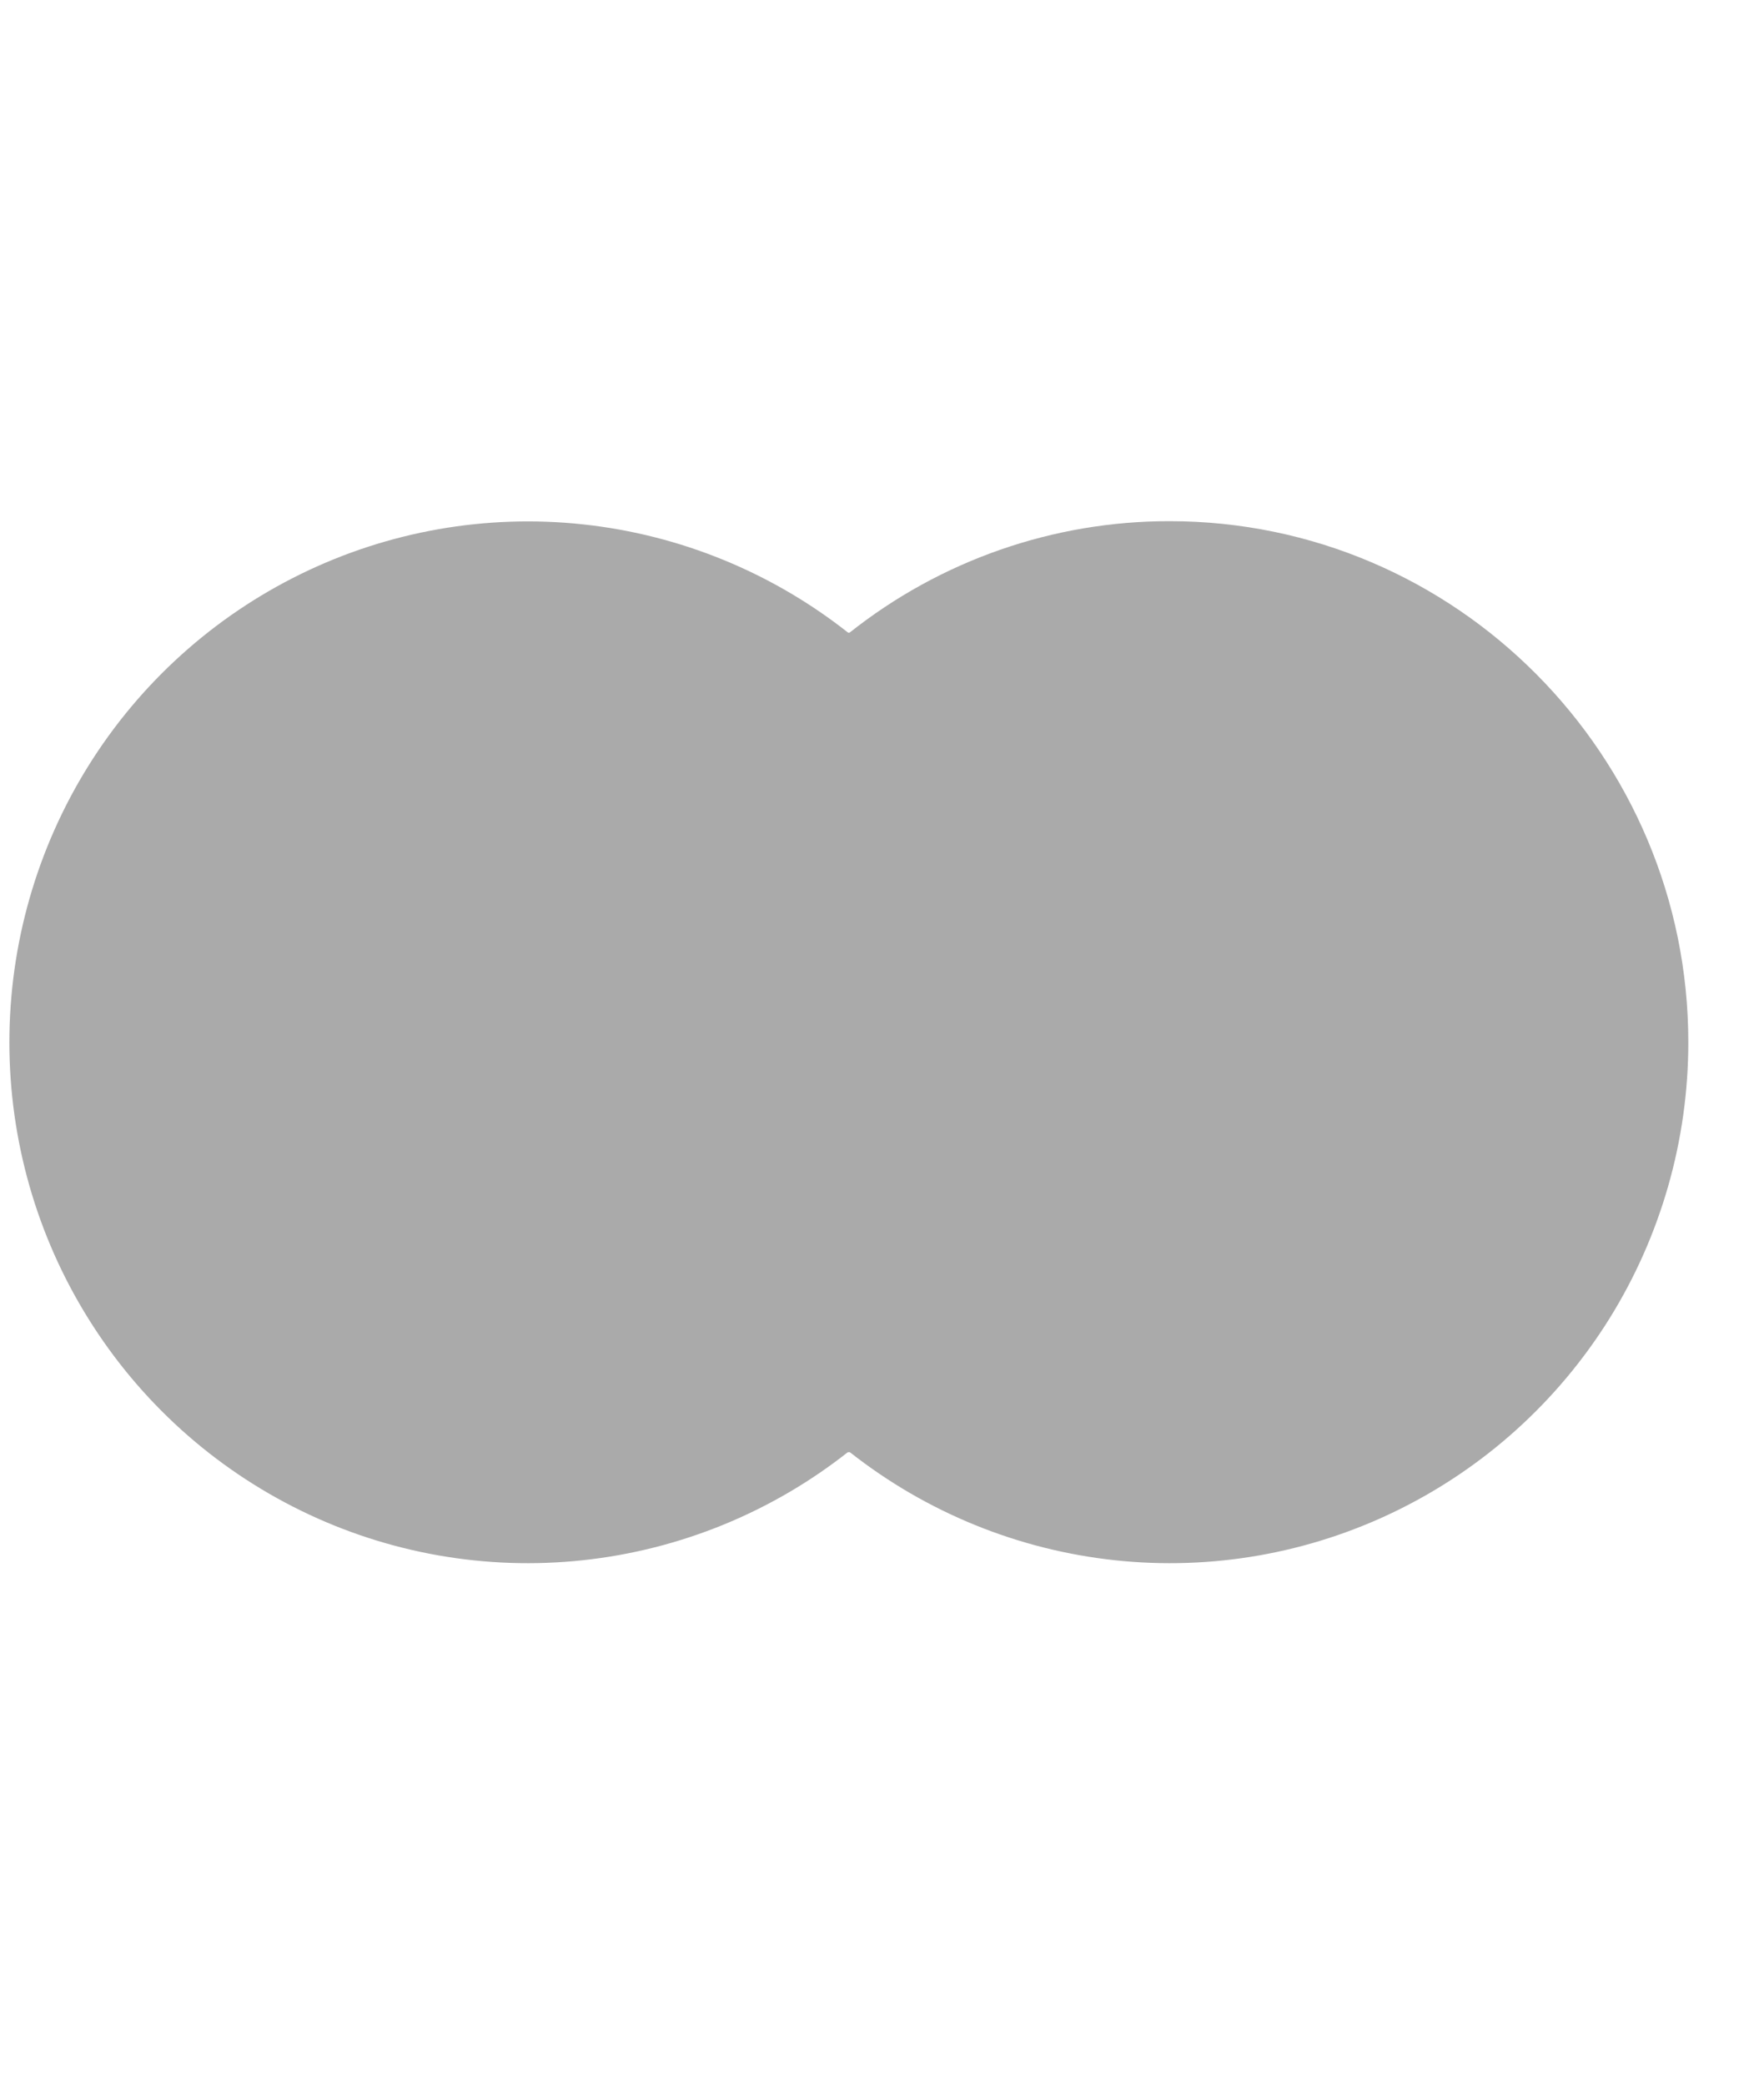
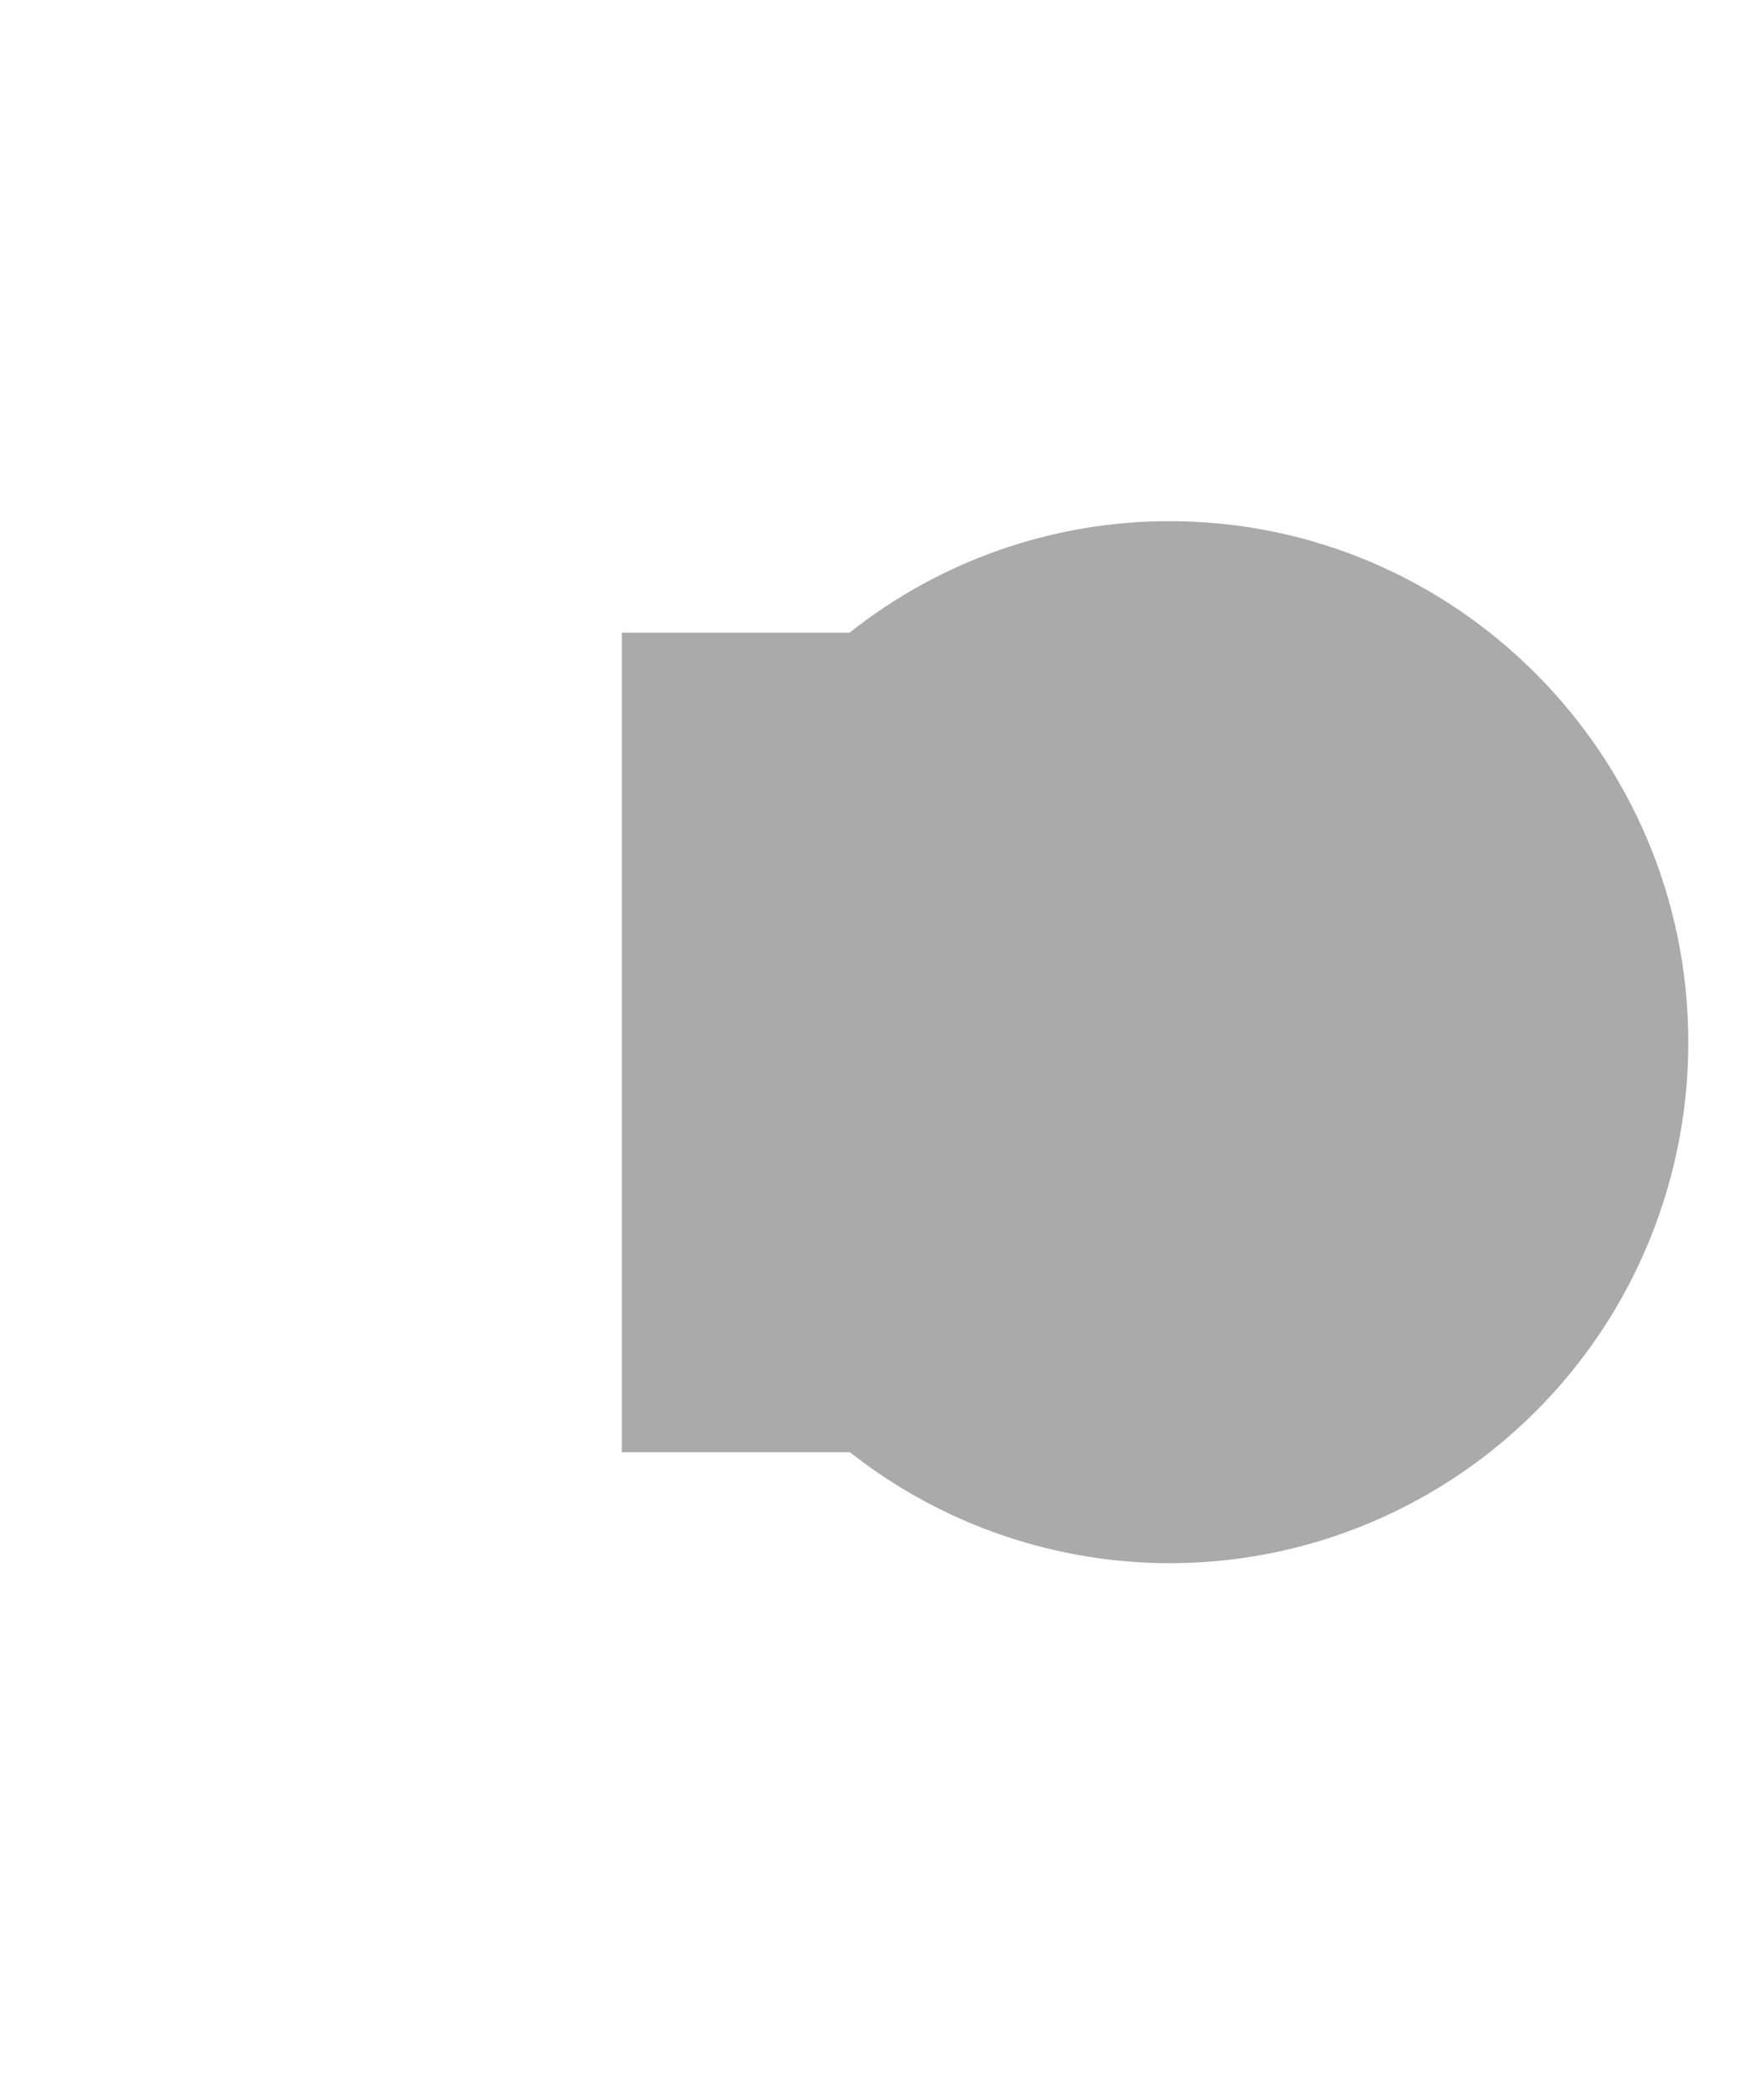
<svg xmlns="http://www.w3.org/2000/svg" width="22" height="26" viewBox="0 0 22 26" fill="none">
  <g opacity="0.4">
    <path d="M13.418 7.891H7.756V18.112H13.418V7.891Z" fill="#2A2A2A" />
-     <path d="M8.116 13C8.116 10.924 9.086 9.082 10.578 7.891C9.624 7.138 8.479 6.67 7.272 6.54C6.066 6.41 4.847 6.624 3.756 7.157C2.665 7.69 1.745 8.52 1.101 9.554C0.458 10.587 0.117 11.781 0.117 13C0.117 14.219 0.458 15.413 1.102 16.446C1.745 17.479 2.665 18.309 3.756 18.842C4.847 19.375 6.065 19.589 7.271 19.459C8.477 19.329 9.623 18.862 10.577 18.109C9.808 17.5 9.187 16.724 8.76 15.839C8.334 14.954 8.114 13.983 8.116 13Z" fill="#2A2A2A" />
-     <path d="M21.056 13C21.056 14.219 20.715 15.413 20.072 16.446C19.428 17.479 18.508 18.309 17.417 18.842C16.326 19.375 15.108 19.589 13.902 19.459C12.696 19.329 11.55 18.862 10.596 18.109C11.366 17.502 11.988 16.726 12.415 15.84C12.841 14.955 13.061 13.984 13.057 13C13.057 10.924 12.087 9.082 10.595 7.891C11.731 6.989 13.137 6.499 14.585 6.5C18.161 6.5 21.056 9.425 21.056 13Z" fill="#2A2A2A" />
+     <path d="M21.056 13C21.056 14.219 20.715 15.413 20.072 16.446C19.428 17.479 18.508 18.309 17.417 18.842C16.326 19.375 15.108 19.589 13.902 19.459C12.696 19.329 11.55 18.862 10.596 18.109C11.366 17.502 11.988 16.726 12.415 15.84C13.057 10.924 12.087 9.082 10.595 7.891C11.731 6.989 13.137 6.499 14.585 6.5C18.161 6.5 21.056 9.425 21.056 13Z" fill="#2A2A2A" />
  </g>
</svg>